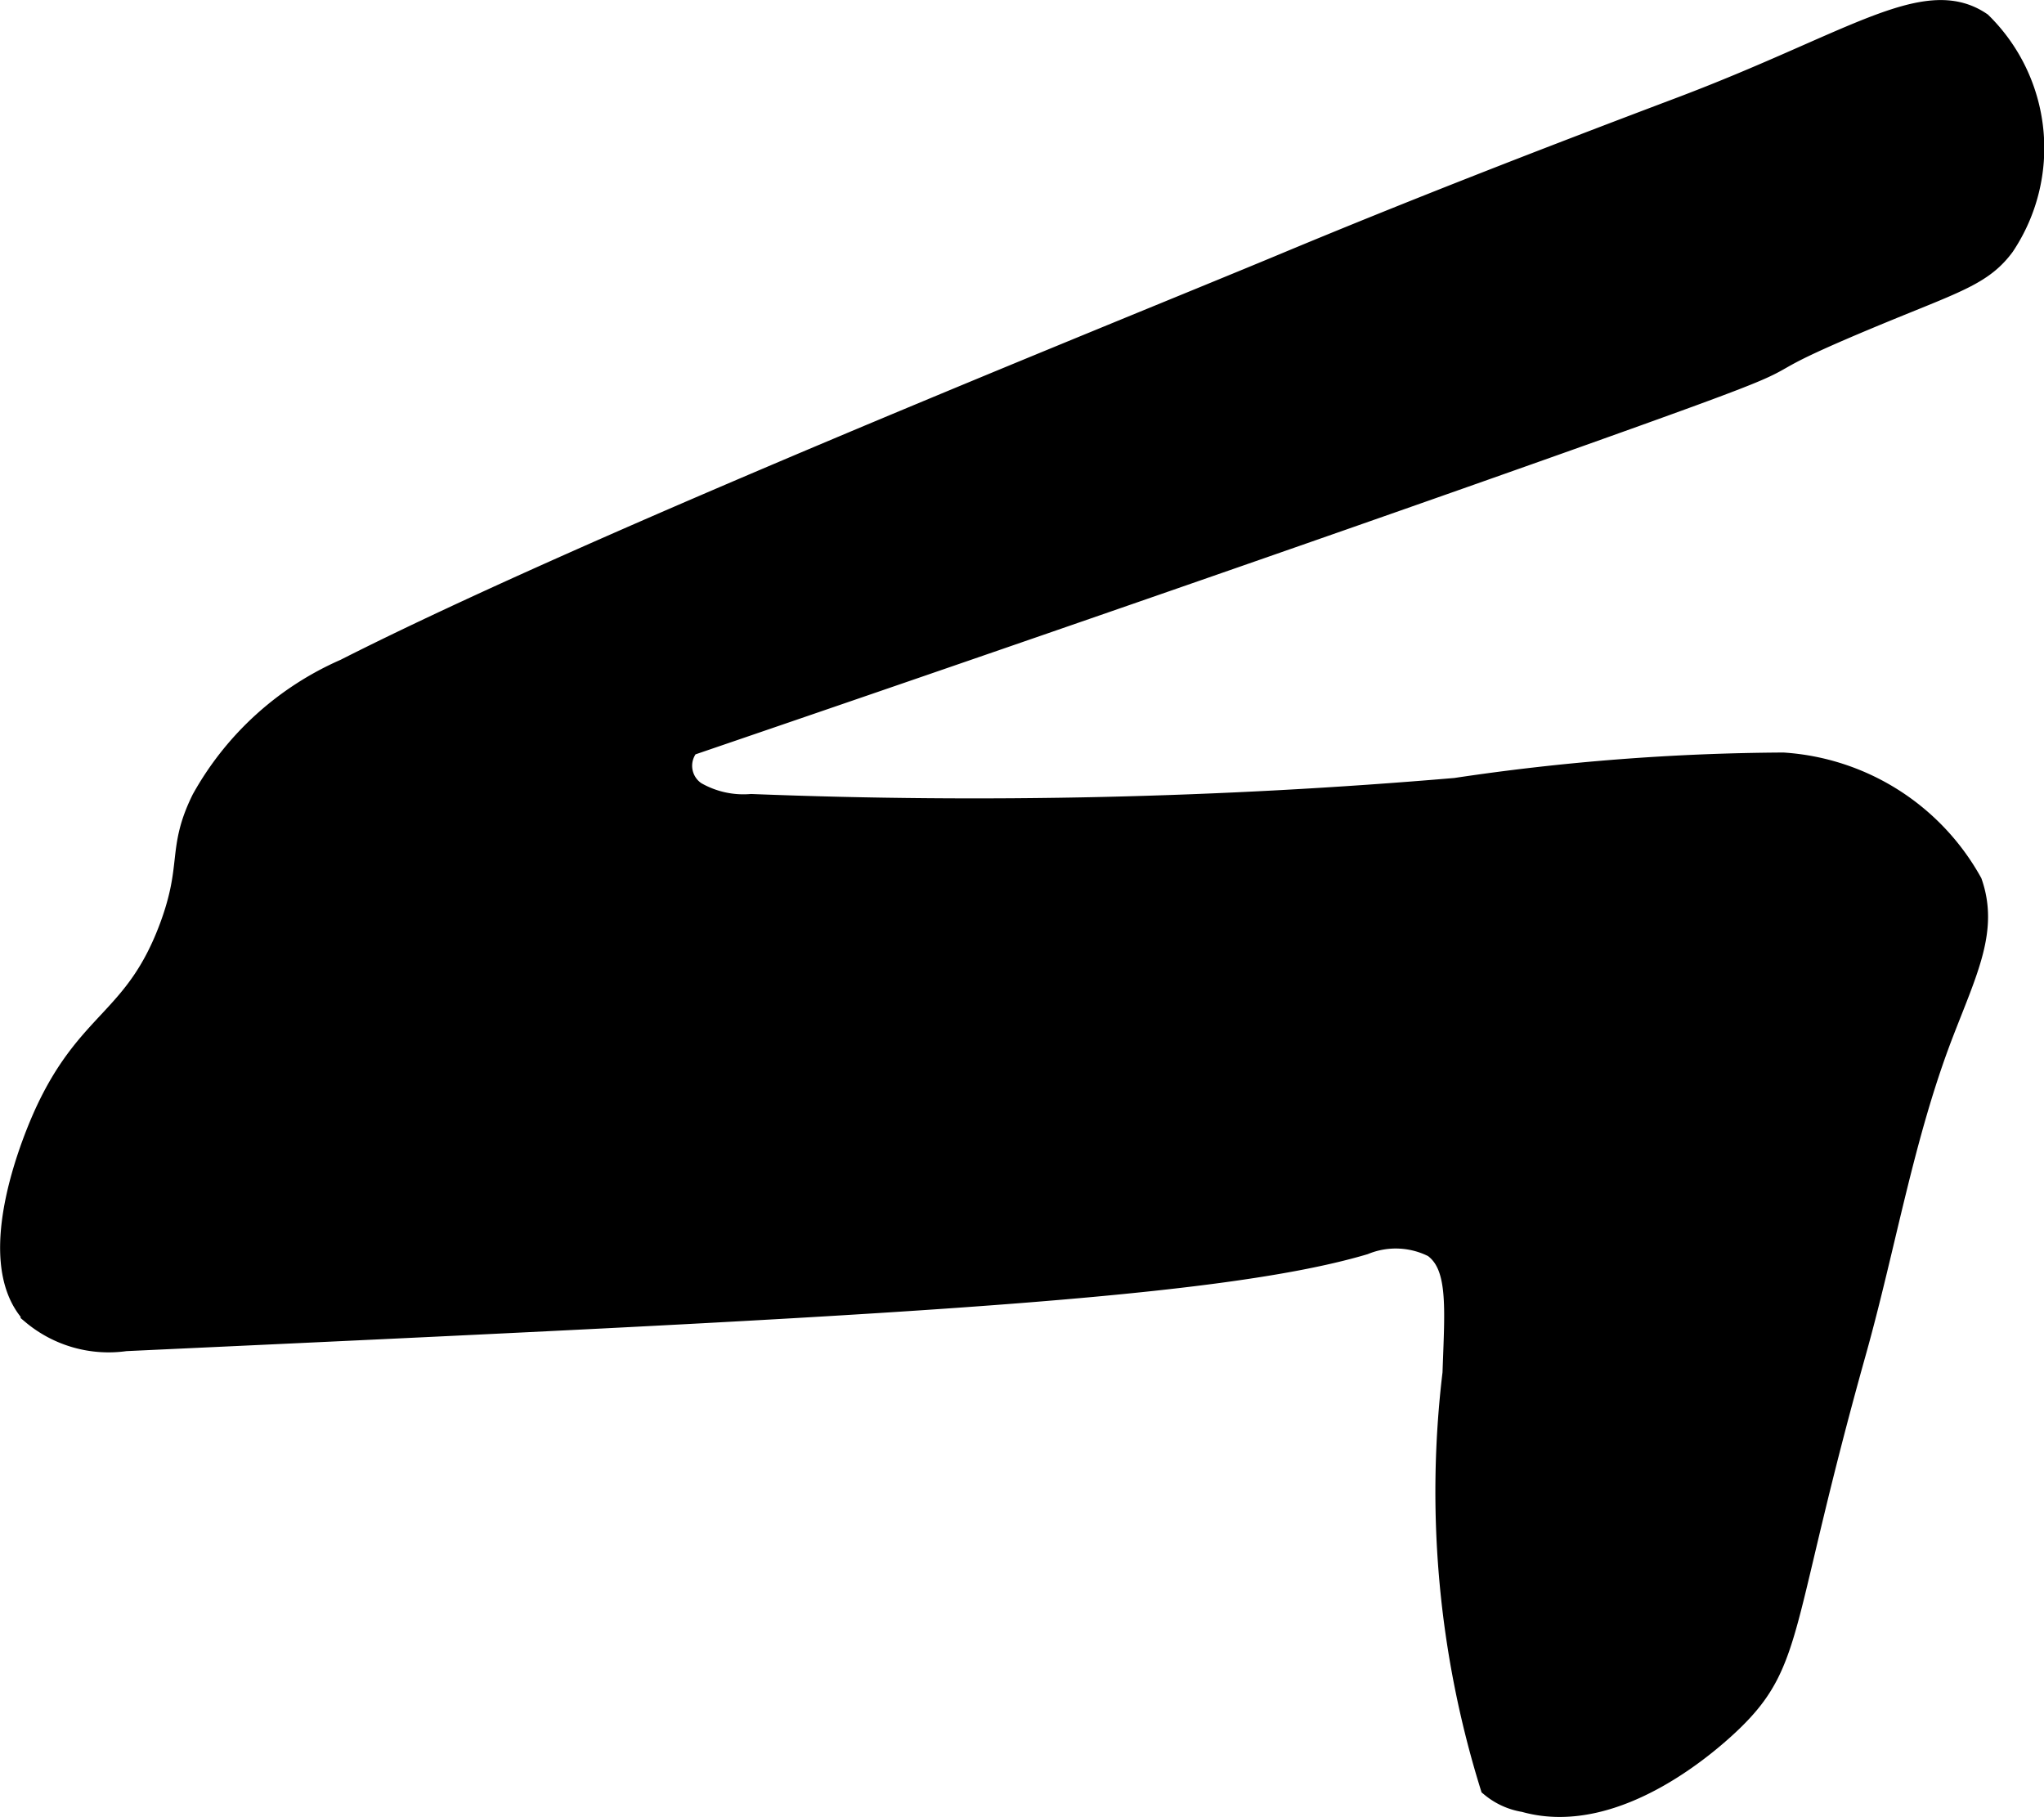
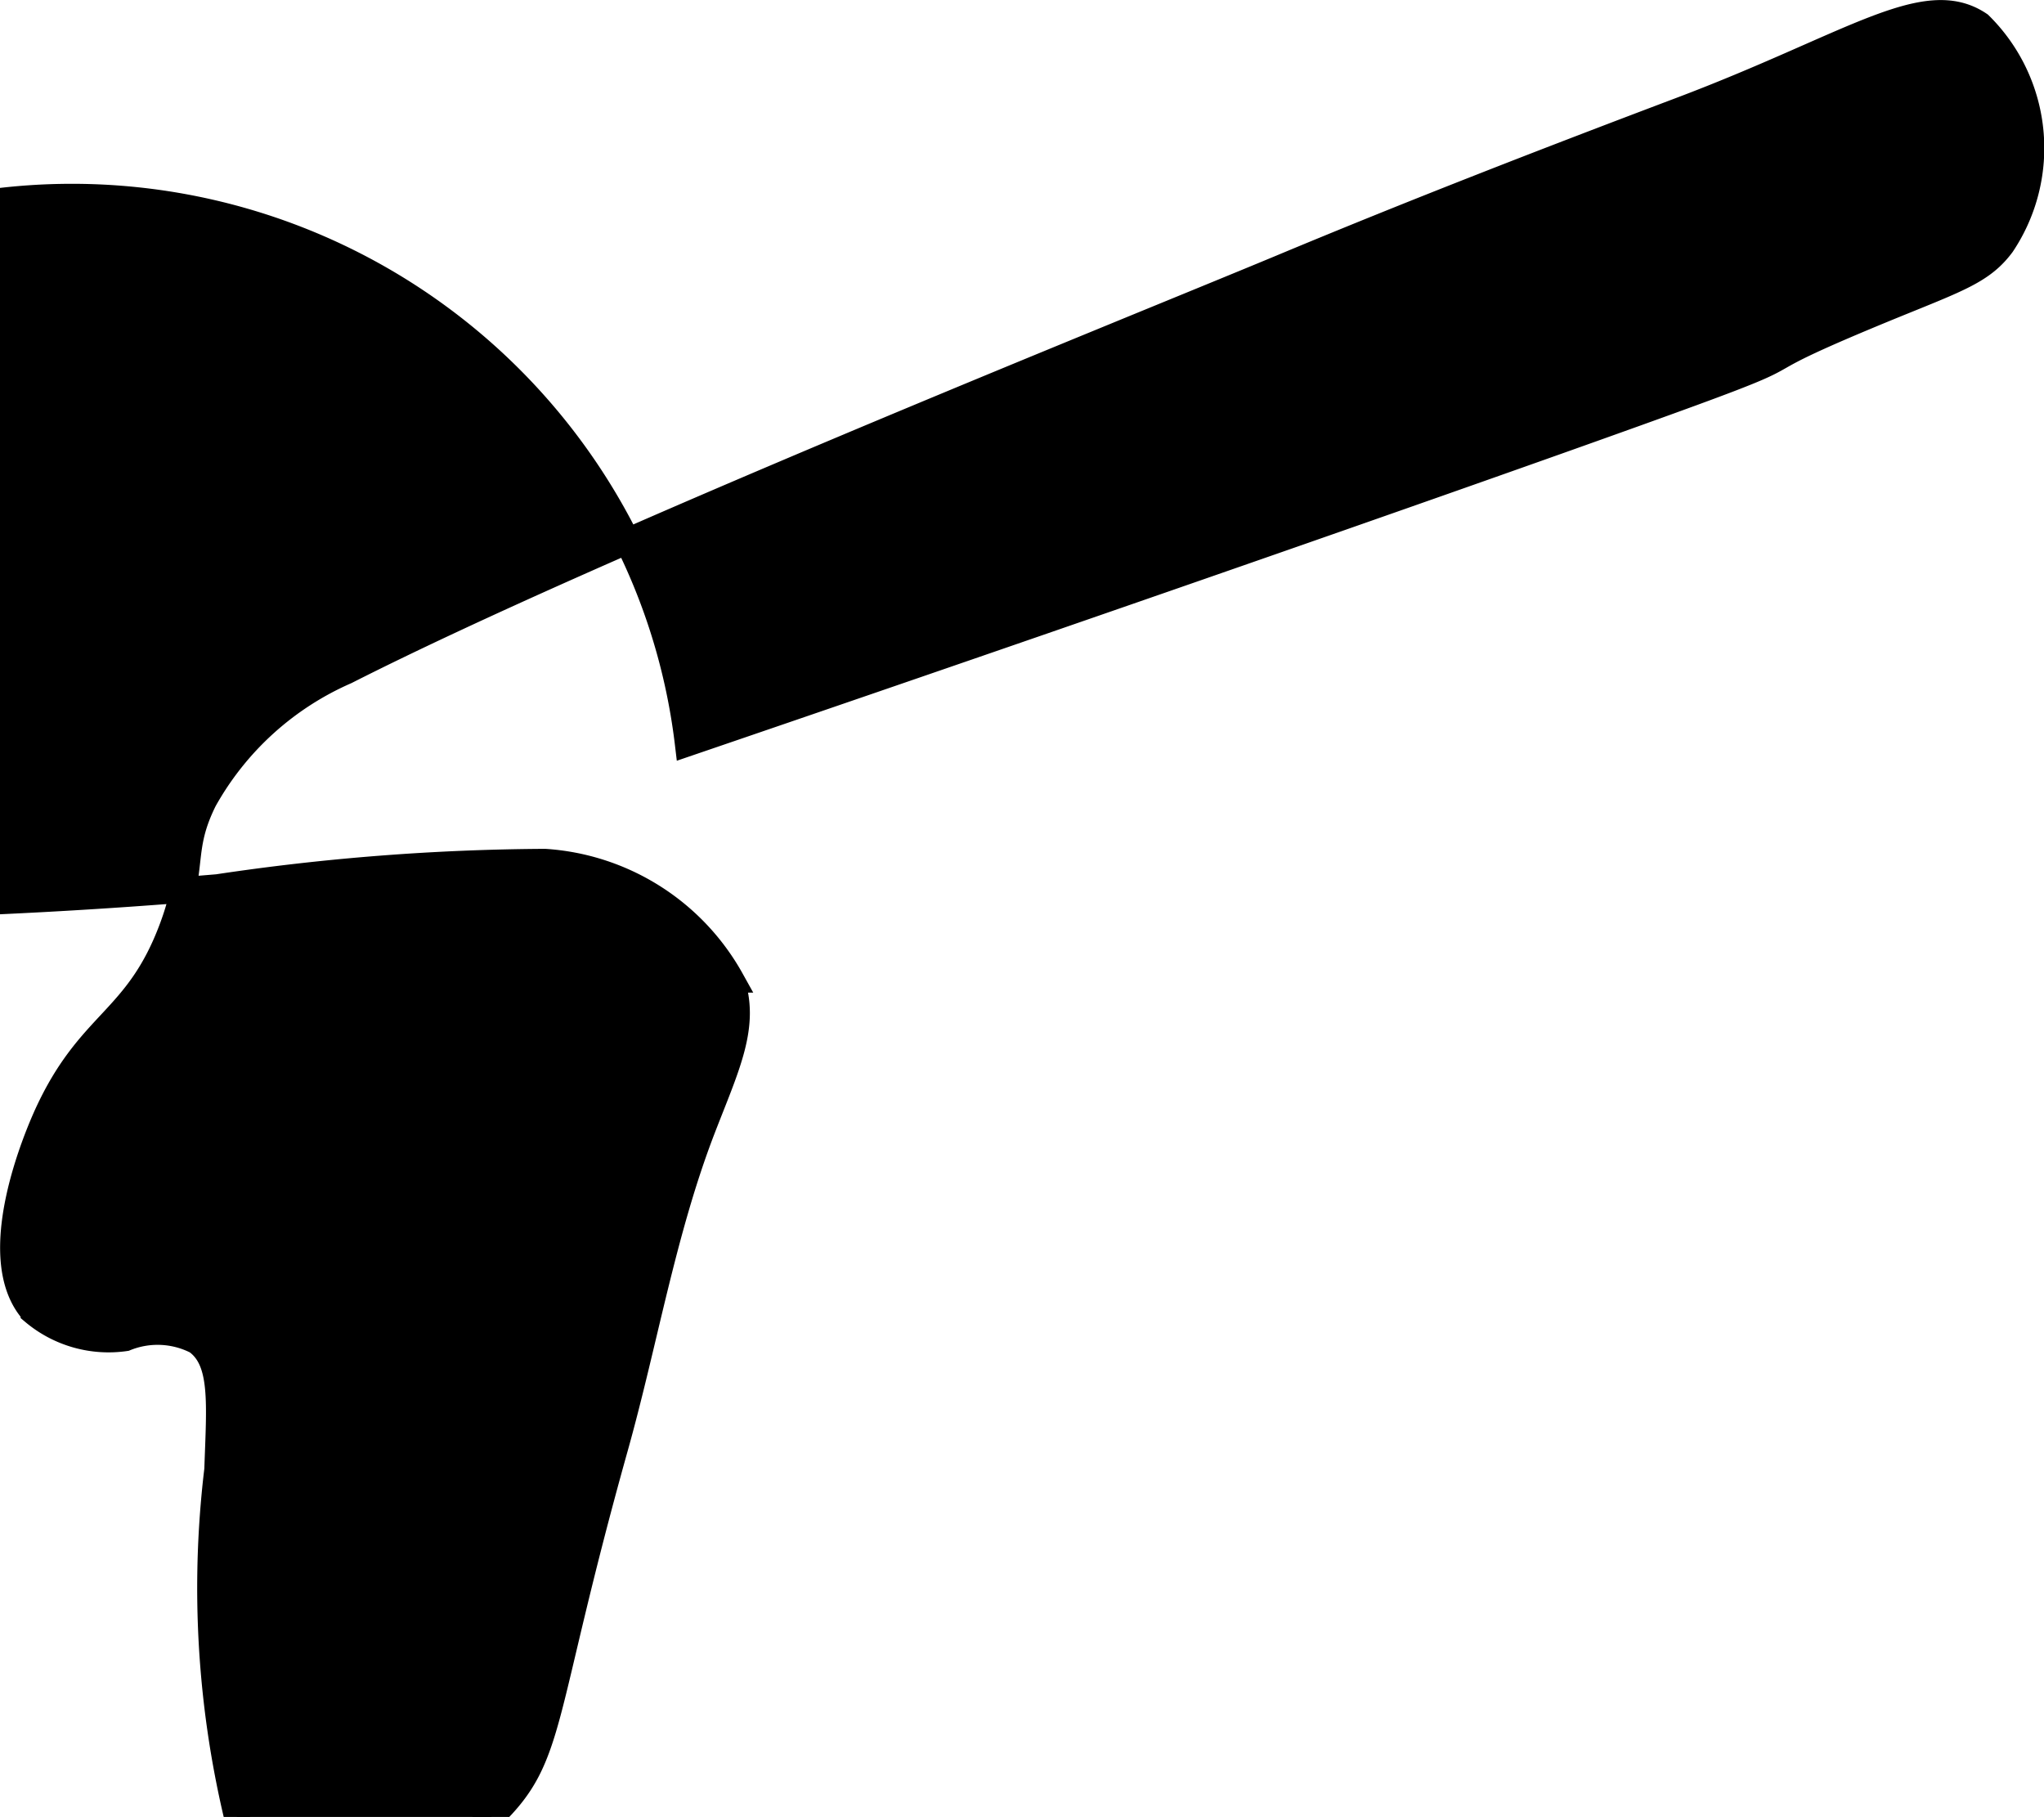
<svg xmlns="http://www.w3.org/2000/svg" version="1.1" width="4.208mm" height="3.74mm" viewBox="0 0 11.928 10.602">
  <defs>
    <style type="text/css">
      .a {
        stroke: #000;
        stroke-miterlimit: 10;
        stroke-width: 0.15px;
      }
    </style>
  </defs>
-   <path class="a" d="M2.019,3.918a1.748,1.748,0,0,0-.828.752c-.144.292-.051.377-.187.744C.799,5.964.524,5.954.272,6.507c-.042.093-.368.828-.077,1.149a.68.68,0,0,0,.536.153c4.211-.195,6.316-.292,7.226-.562a.5.5,0,0,1,.416.018c.158.114.133.362.12.748a5.771,5.771,0,0,0,.218,2.402.388.388,0,0,0,.187.084c.54.154,1.107-.375,1.203-.468.358-.347.272-.563.715-2.145.174-.62.279-1.263.511-1.864.143-.37.259-.601.167-.867a1.346,1.346,0,0,0-1.088-.689,13.331,13.331,0,0,0-1.91.148,33.068,33.068,0,0,1-4.112.094.571.571,0,0,1-.332-.075A.198.198,0,0,1,4.013,4.338c2.993-1.022,5.188-1.797,5.859-2.043.776-.284.199-.112,1.174-.511.388-.158.524-.204.638-.357A1.012,1.012,0,0,0,11.553.143c-.319-.216-.746.122-1.748.5-.784.296-1.565.599-2.338.922C6.508,1.964,3.479,3.177,2.019,3.918Z" />
+   <path class="a" d="M2.019,3.918a1.748,1.748,0,0,0-.828.752c-.144.292-.051.377-.187.744C.799,5.964.524,5.954.272,6.507c-.042.093-.368.828-.077,1.149a.68.68,0,0,0,.536.153a.5.5,0,0,1,.416.018c.158.114.133.362.12.748a5.771,5.771,0,0,0,.218,2.402.388.388,0,0,0,.187.084c.54.154,1.107-.375,1.203-.468.358-.347.272-.563.715-2.145.174-.62.279-1.263.511-1.864.143-.37.259-.601.167-.867a1.346,1.346,0,0,0-1.088-.689,13.331,13.331,0,0,0-1.91.148,33.068,33.068,0,0,1-4.112.094.571.571,0,0,1-.332-.075A.198.198,0,0,1,4.013,4.338c2.993-1.022,5.188-1.797,5.859-2.043.776-.284.199-.112,1.174-.511.388-.158.524-.204.638-.357A1.012,1.012,0,0,0,11.553.143c-.319-.216-.746.122-1.748.5-.784.296-1.565.599-2.338.922C6.508,1.964,3.479,3.177,2.019,3.918Z" />
</svg>